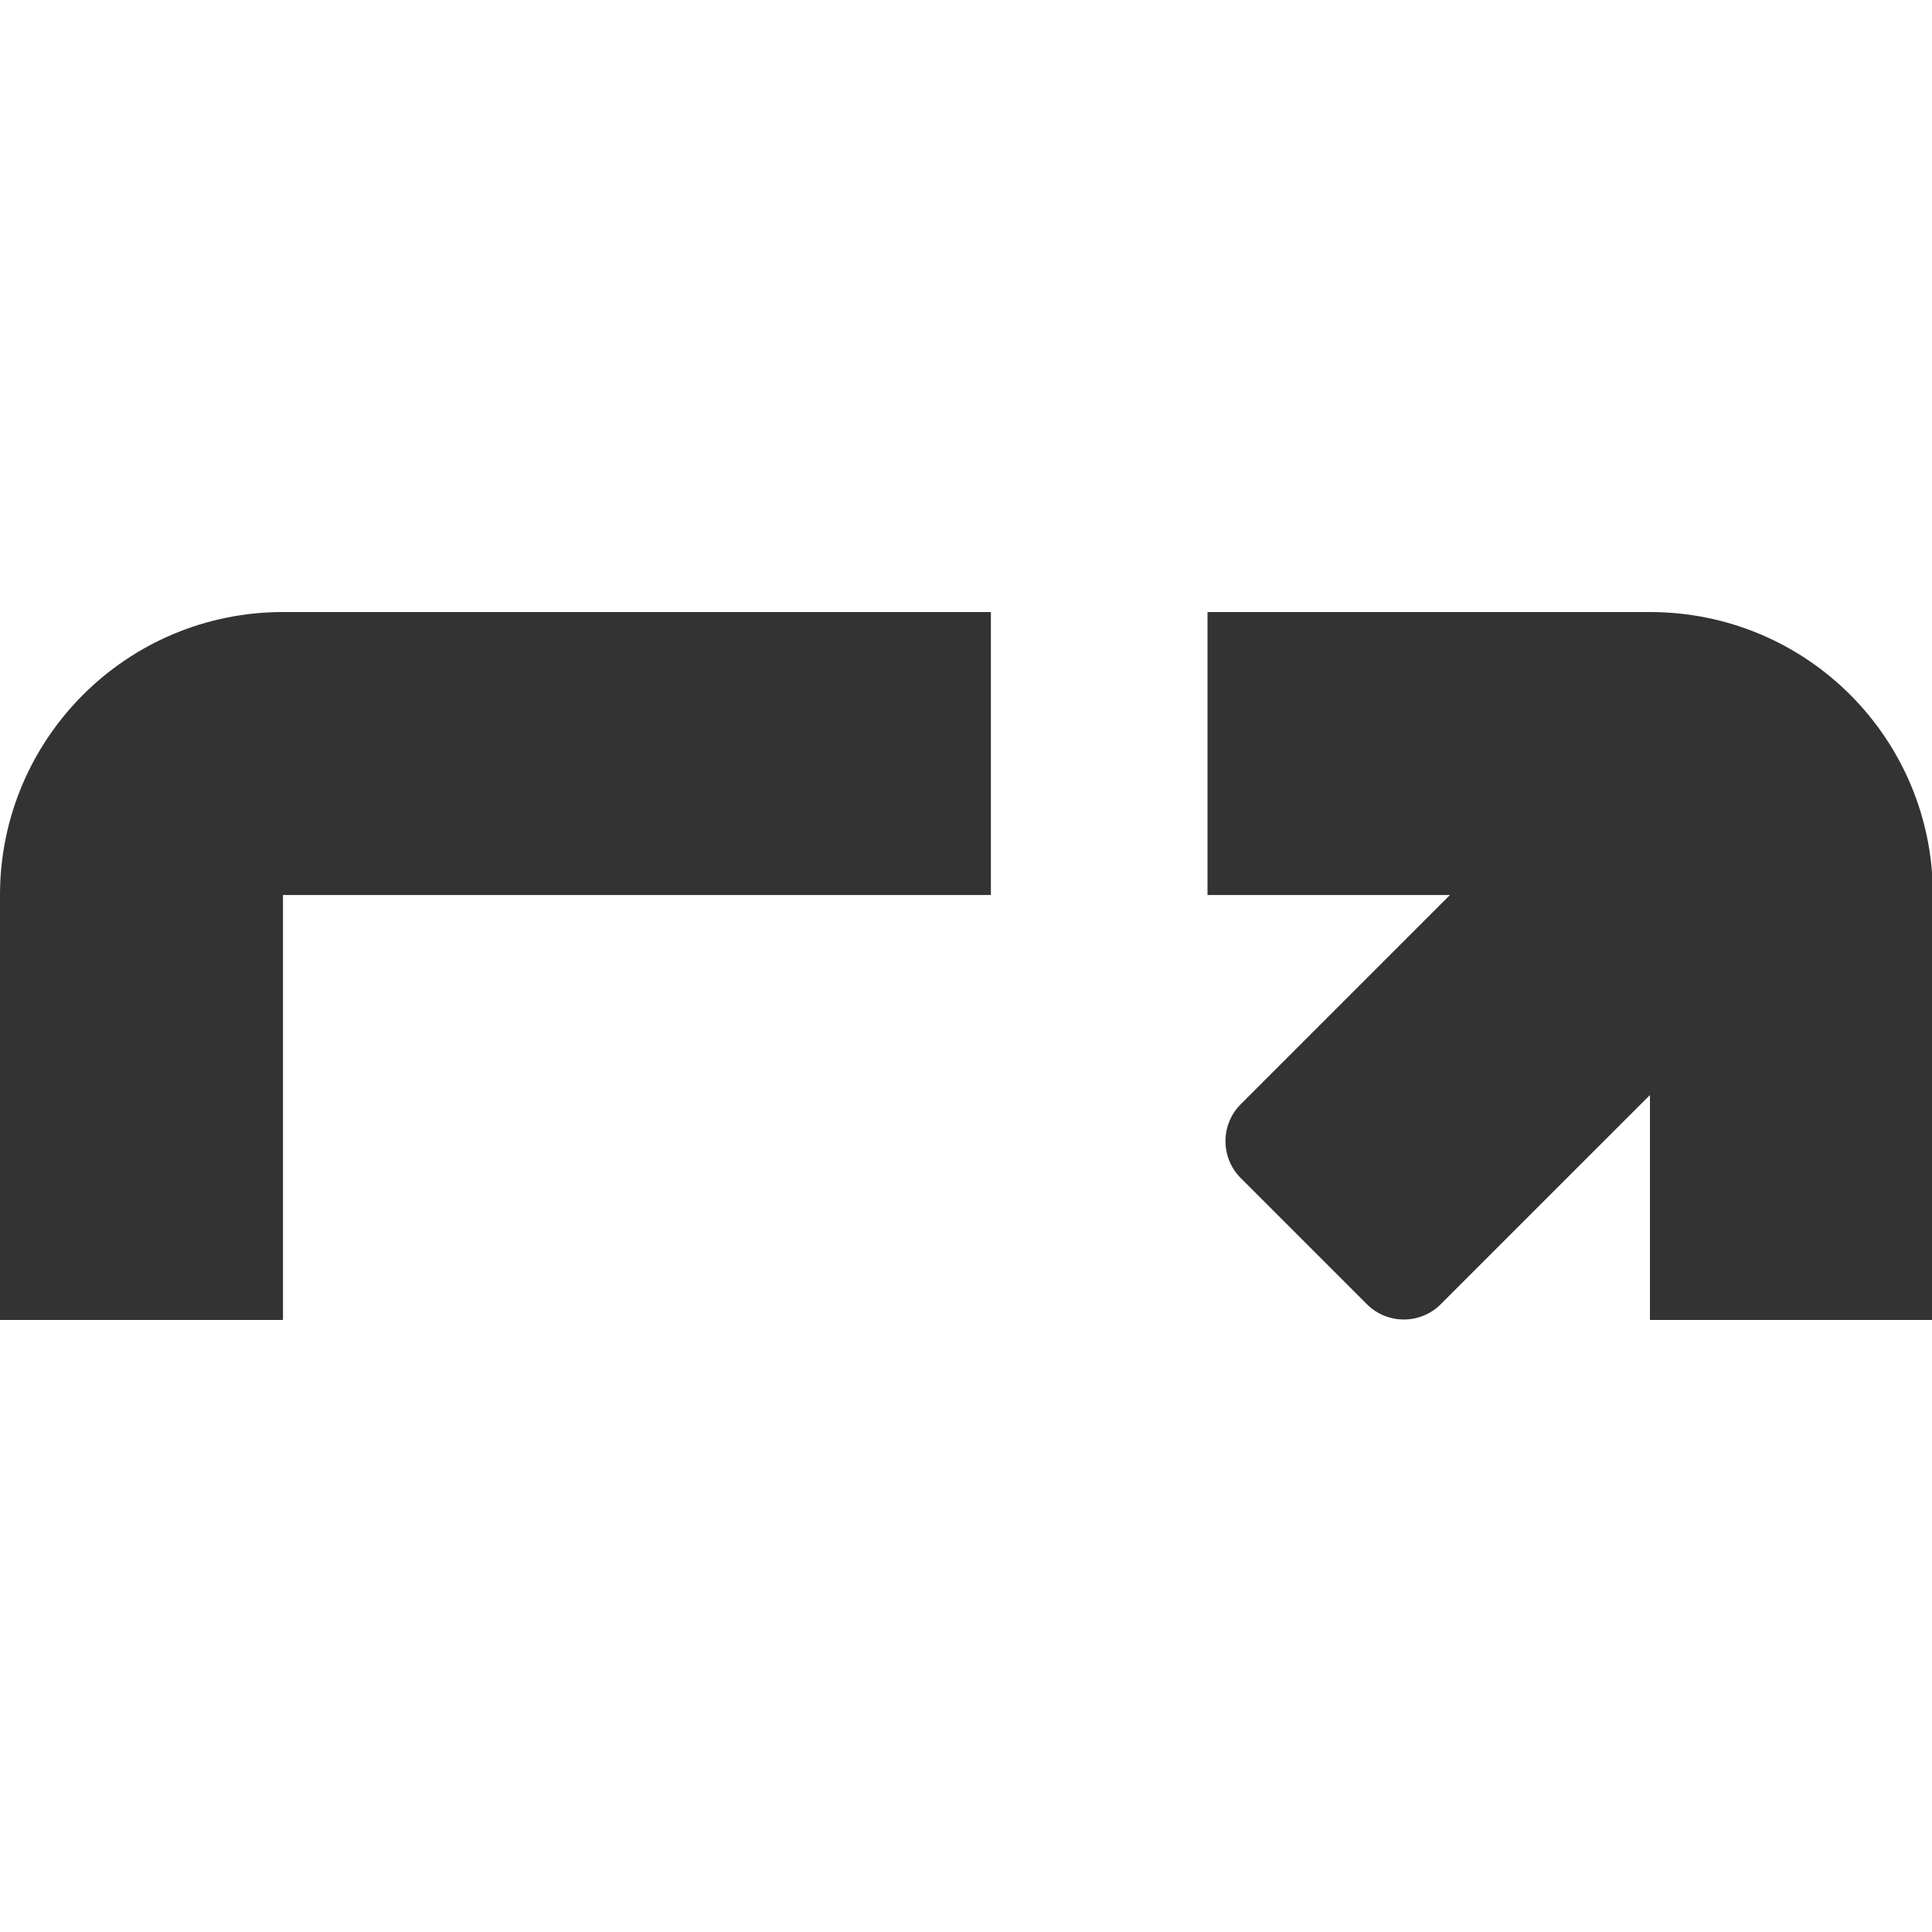
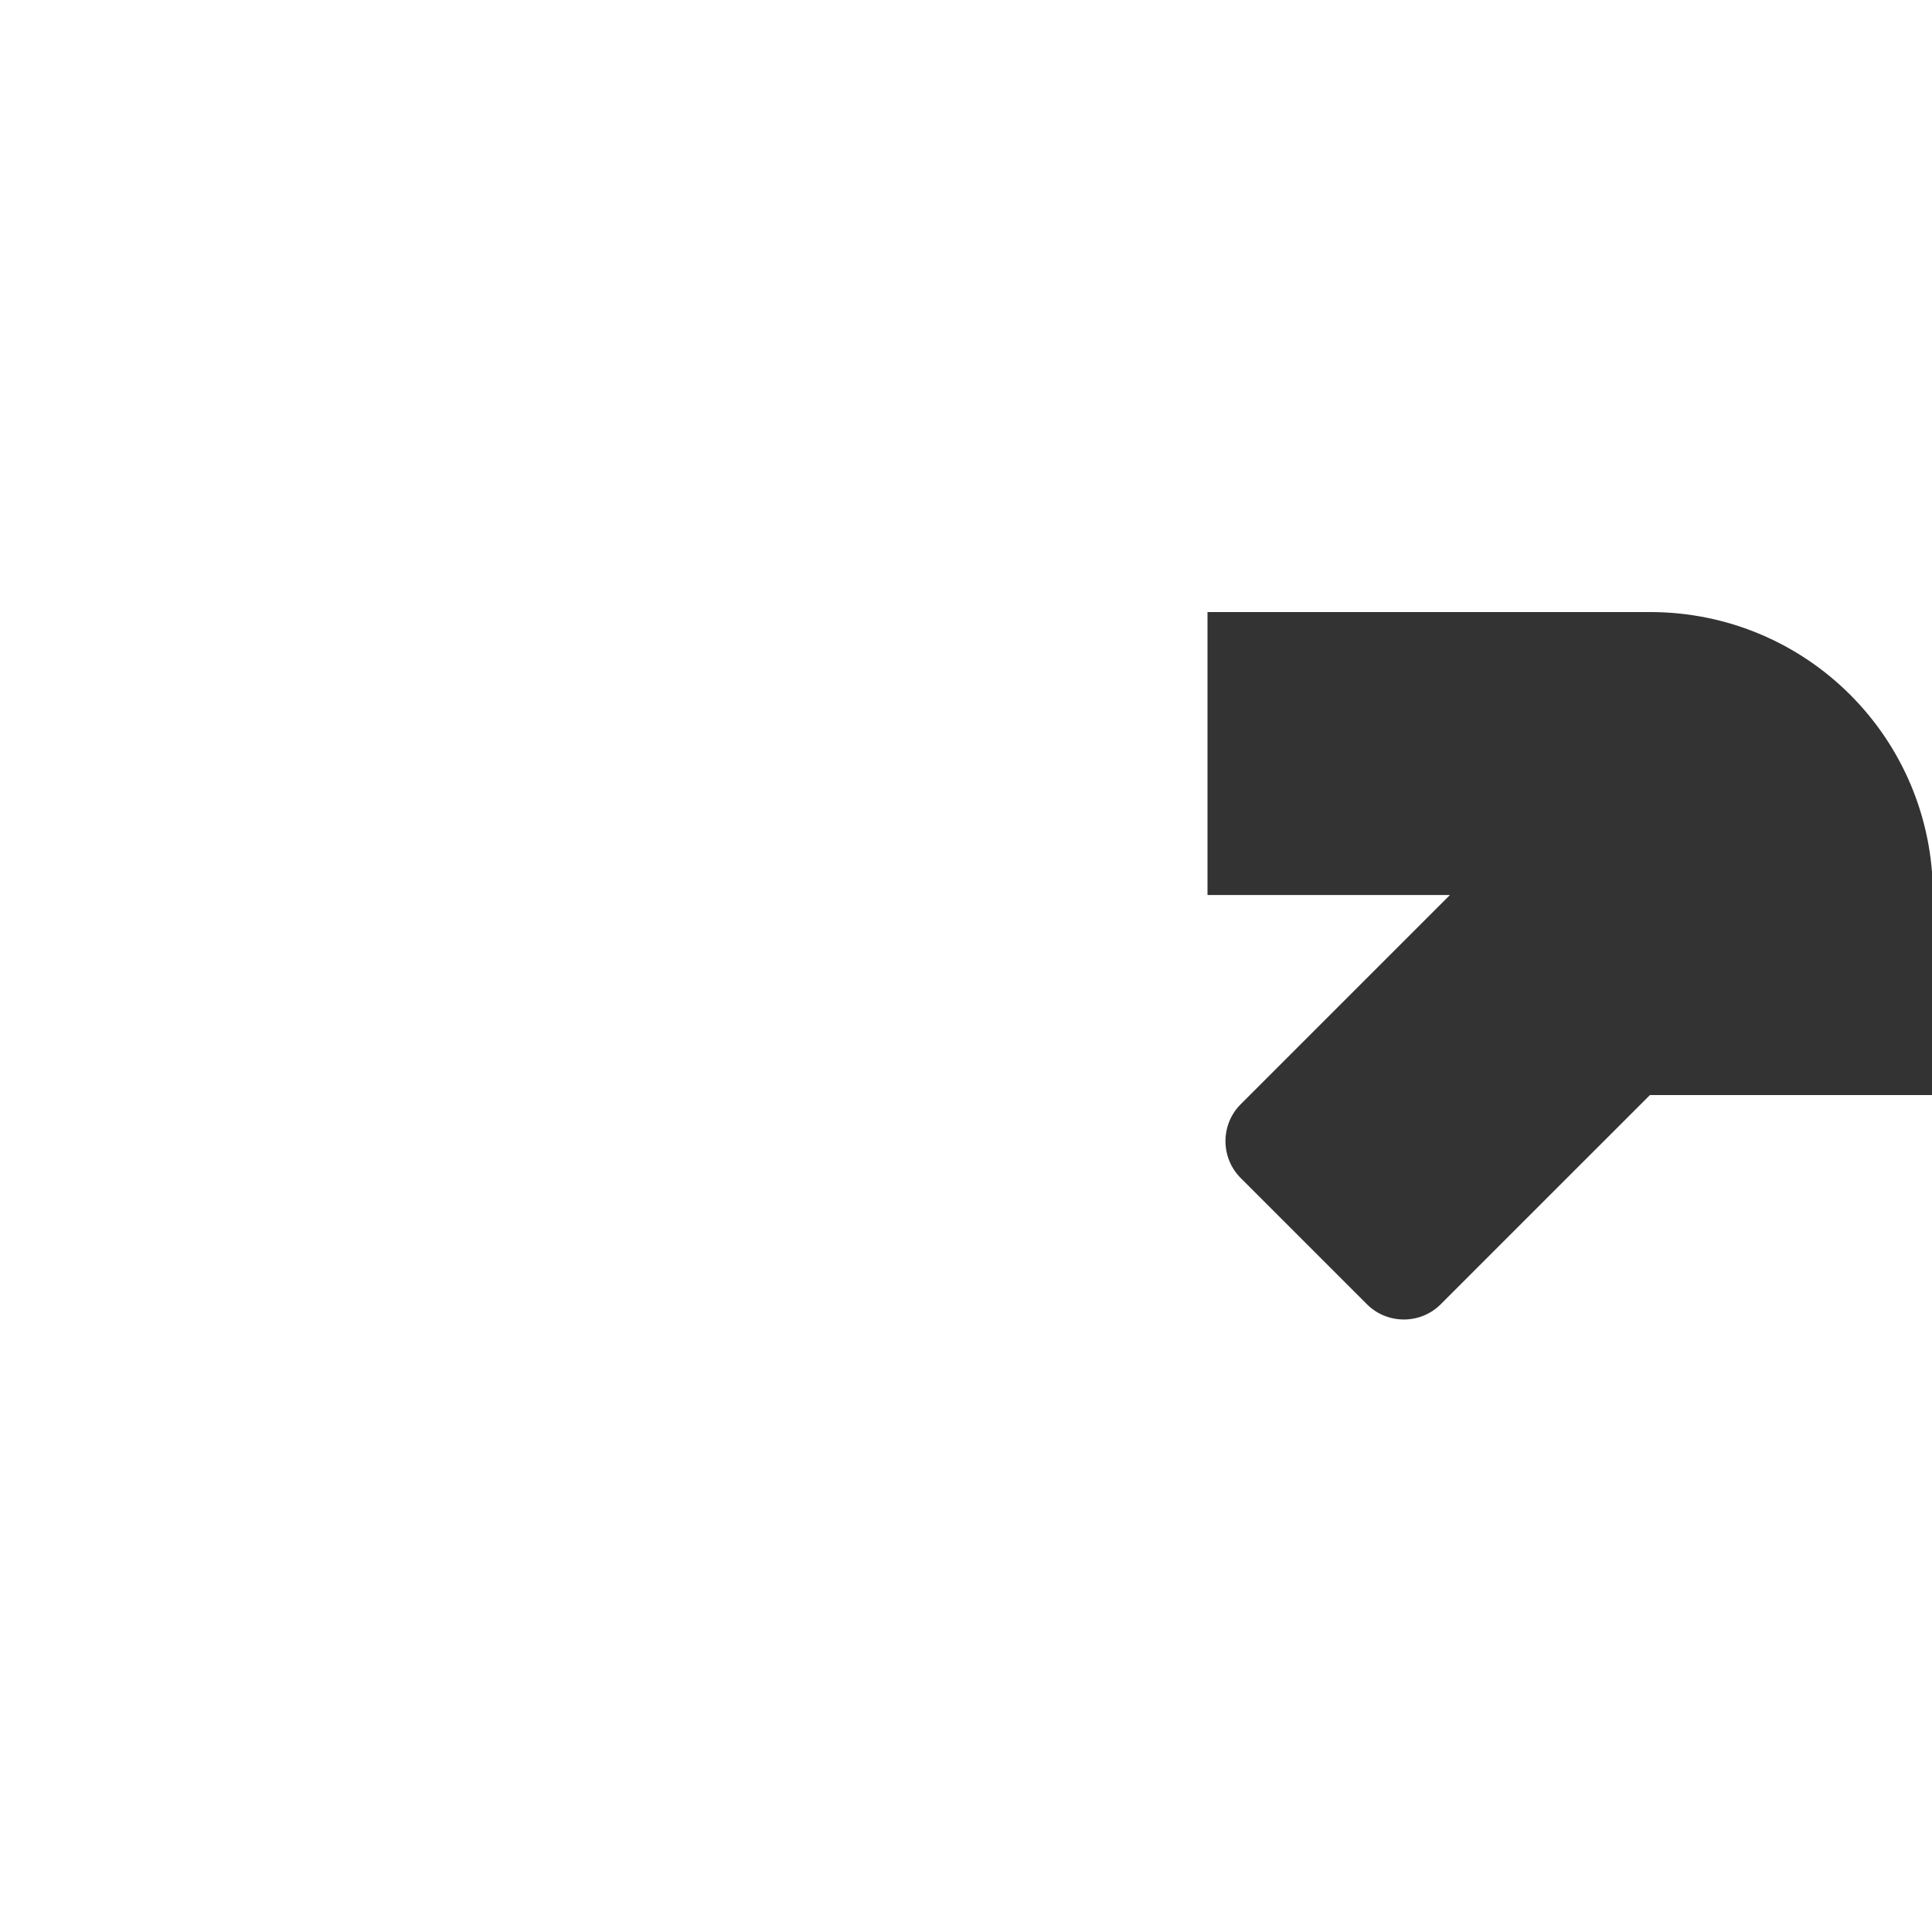
<svg xmlns="http://www.w3.org/2000/svg" version="1.1" id="Ebene_1" width="10px" height="10px" x="0px" y="0px" viewBox="0 0 209.6 76.8" style="enable-background:new 0 0 209.6 76.8;" xml:space="preserve">
  <style type="text/css">
	.st0{fill:#333333;}
</style>
-   <path class="st0" d="M209.7,30.7C209.7,13.7,196,0,179,0h-48v30.7h26.3l-22.7,22.7c-2.2,2.2-2.2,5.8,0,8l13.7,13.7  c2.2,2.2,5.8,2.2,8,0c0,0,0,0,0,0L179,52.4v24.4h30.7V30.7z" />
-   <path class="st0" d="M30.7,0C13.7,0,0,13.8,0,30.7v46.1h30.7V30.7h76.8V0H30.7z" />
+   <path class="st0" d="M209.7,30.7C209.7,13.7,196,0,179,0h-48v30.7h26.3l-22.7,22.7c-2.2,2.2-2.2,5.8,0,8l13.7,13.7  c2.2,2.2,5.8,2.2,8,0c0,0,0,0,0,0L179,52.4h30.7V30.7z" />
</svg>